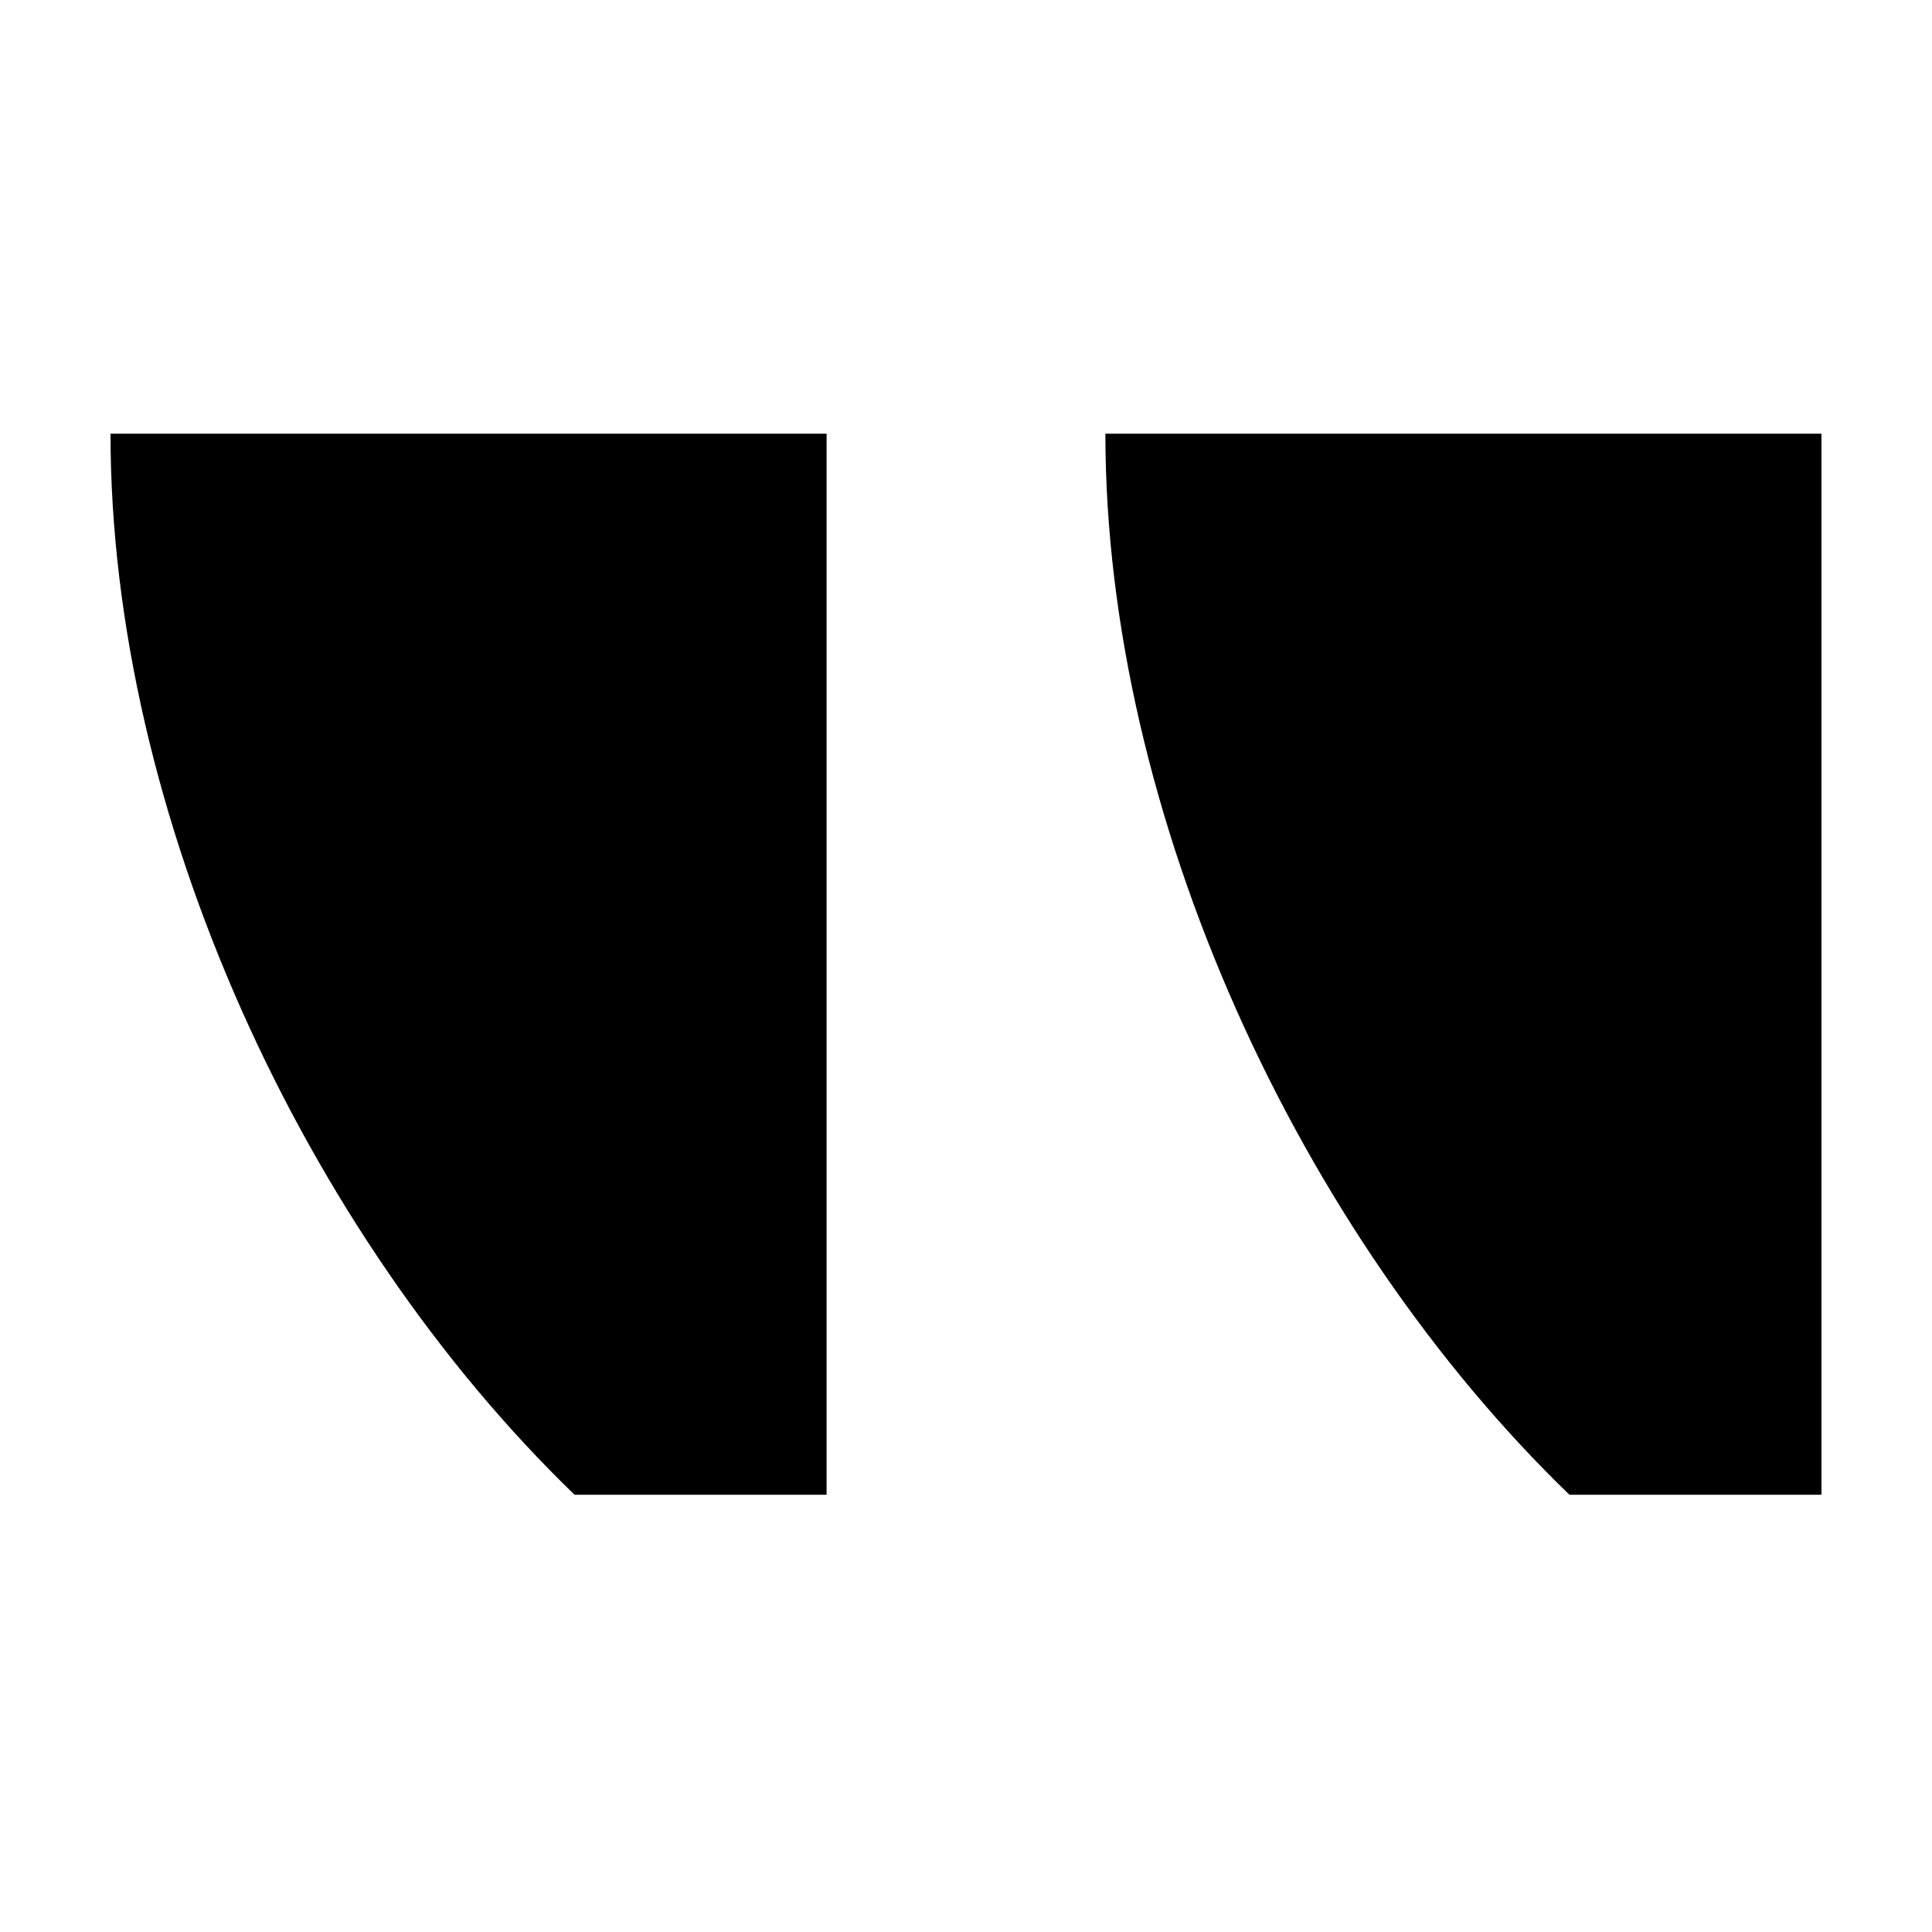
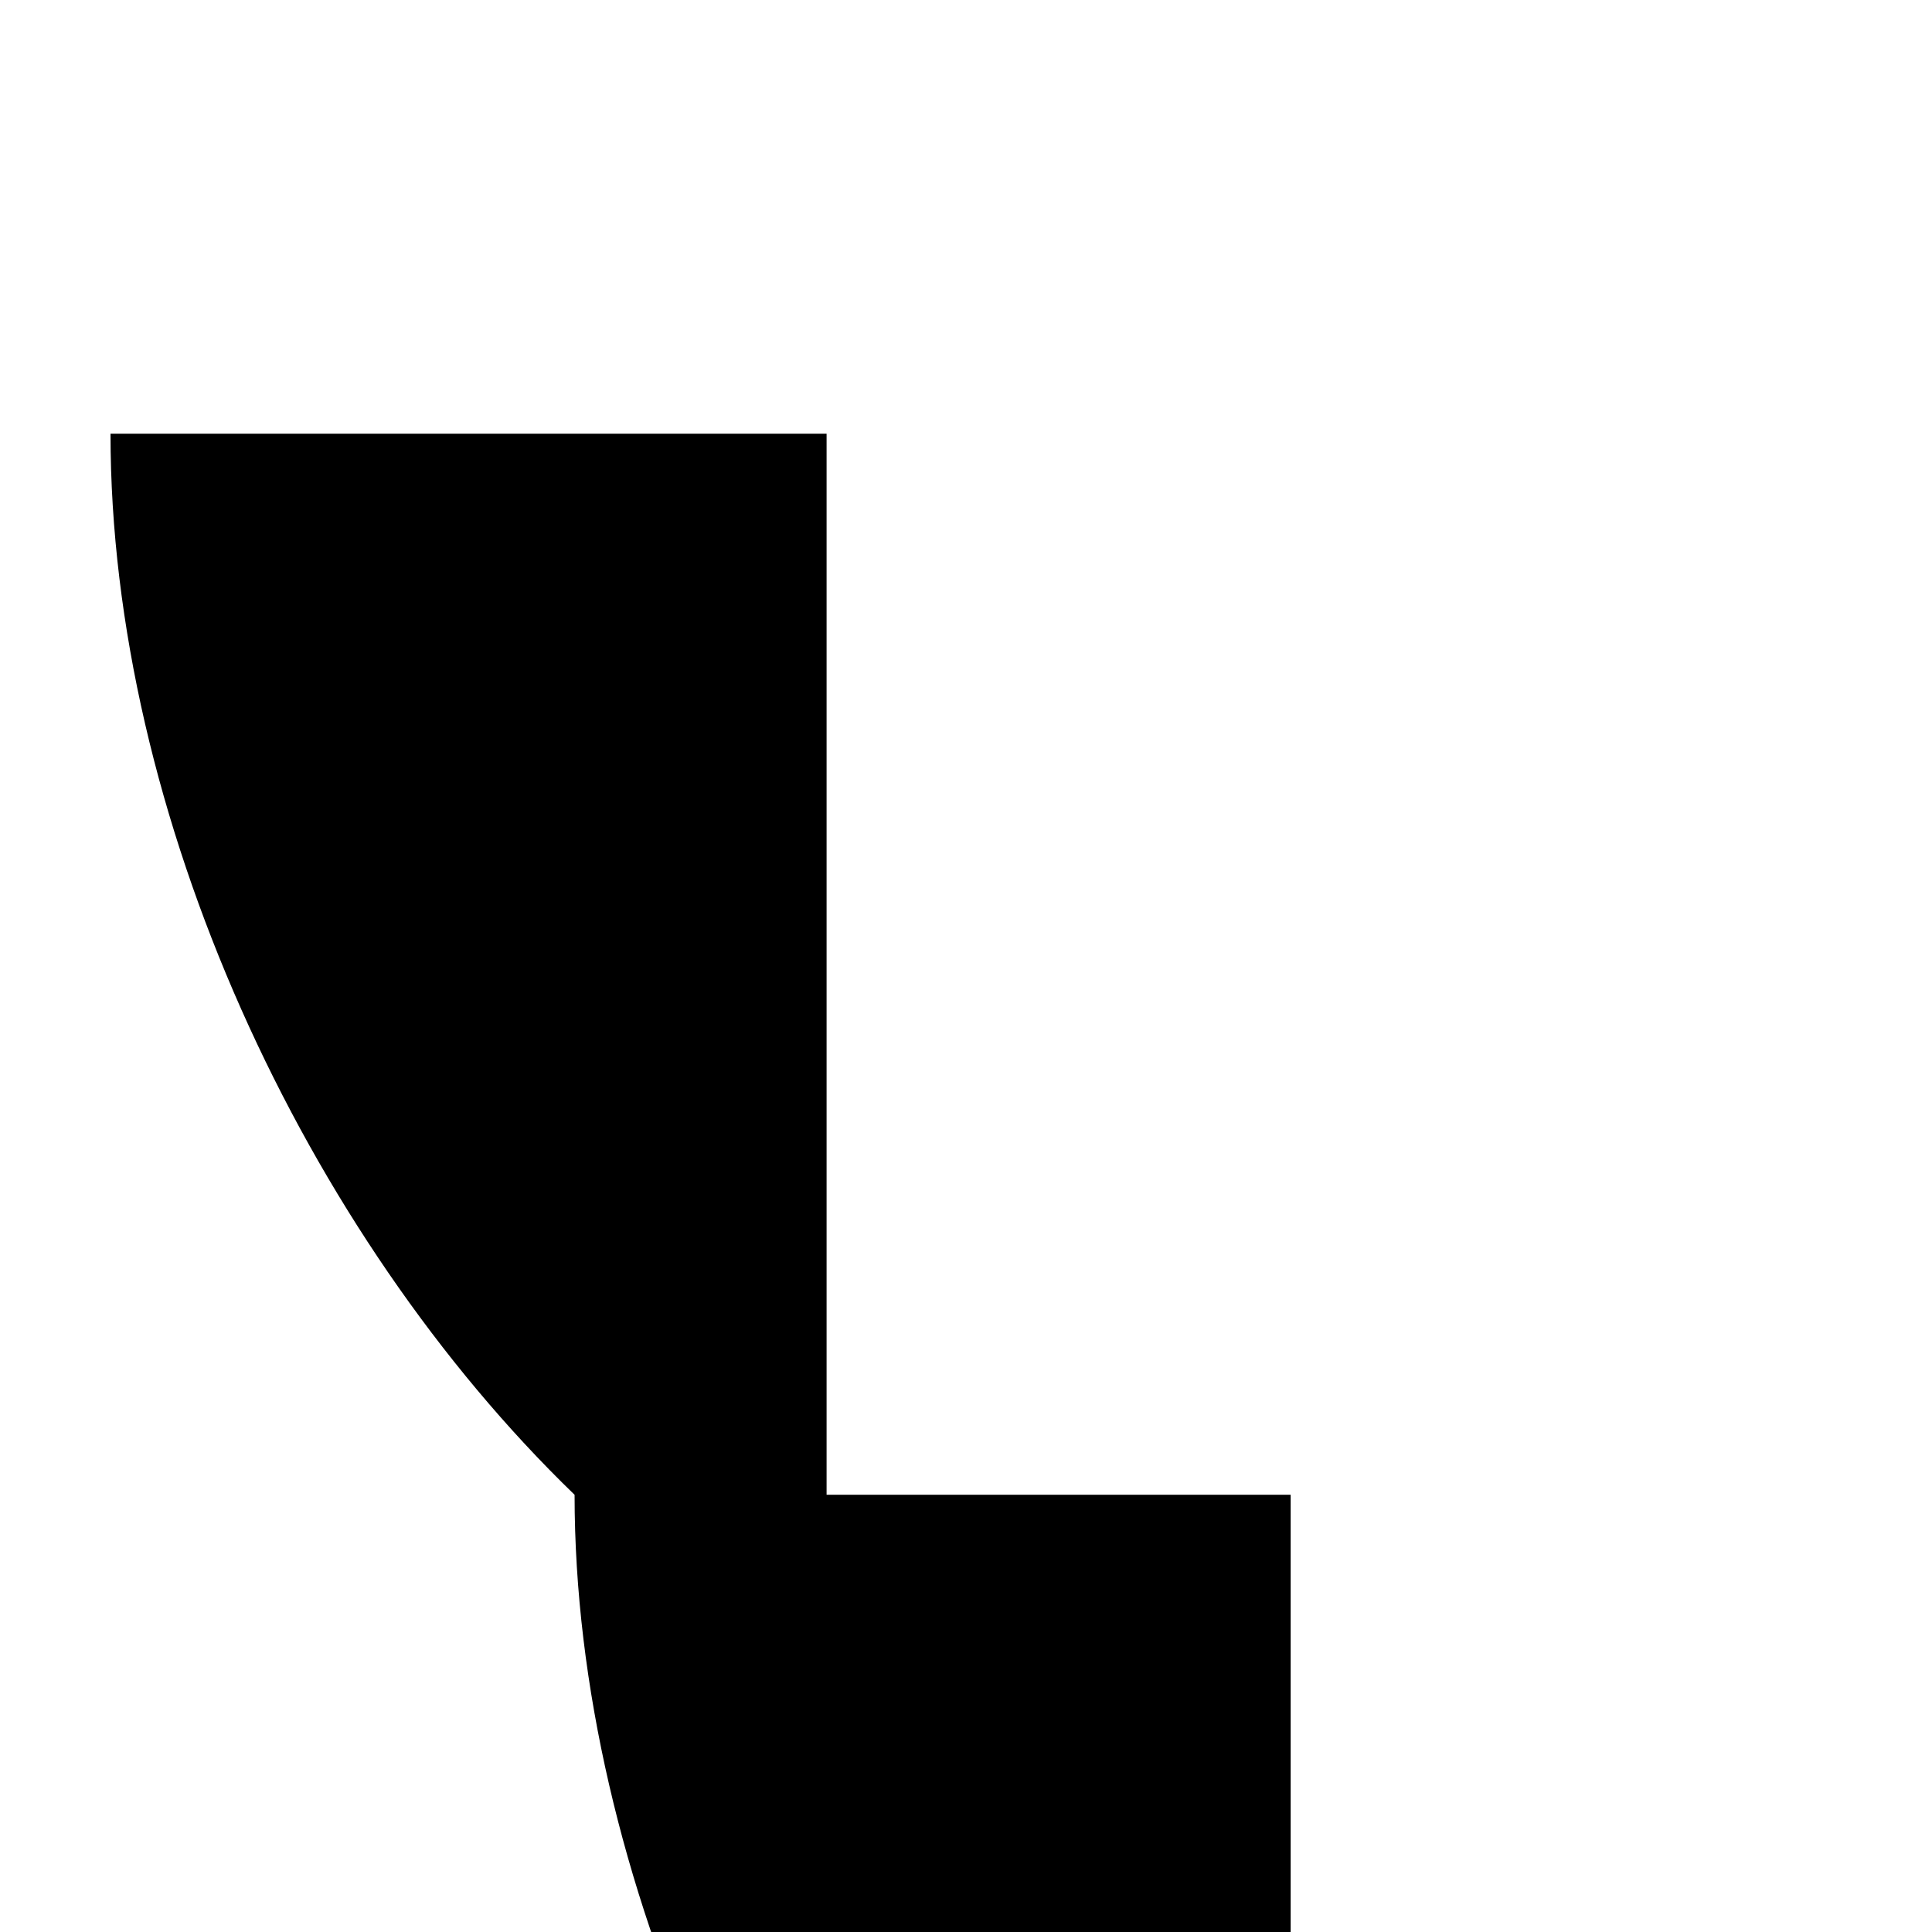
<svg xmlns="http://www.w3.org/2000/svg" fill="#000000" width="800px" height="800px" version="1.1" viewBox="144 144 512 512">
-   <path d="m296.27 540.13h66.785v-281.2h-189.77c0 101.05 51.41 212.02 122.98 281.2m140.67-281.2h189.77v281.2h-66.785c-71.57-69.172-122.98-180.15-122.98-281.2" fill-rule="evenodd" />
+   <path d="m296.27 540.13h66.785v-281.2h-189.77c0 101.05 51.41 212.02 122.98 281.2h189.77v281.2h-66.785c-71.57-69.172-122.98-180.15-122.98-281.2" fill-rule="evenodd" />
</svg>